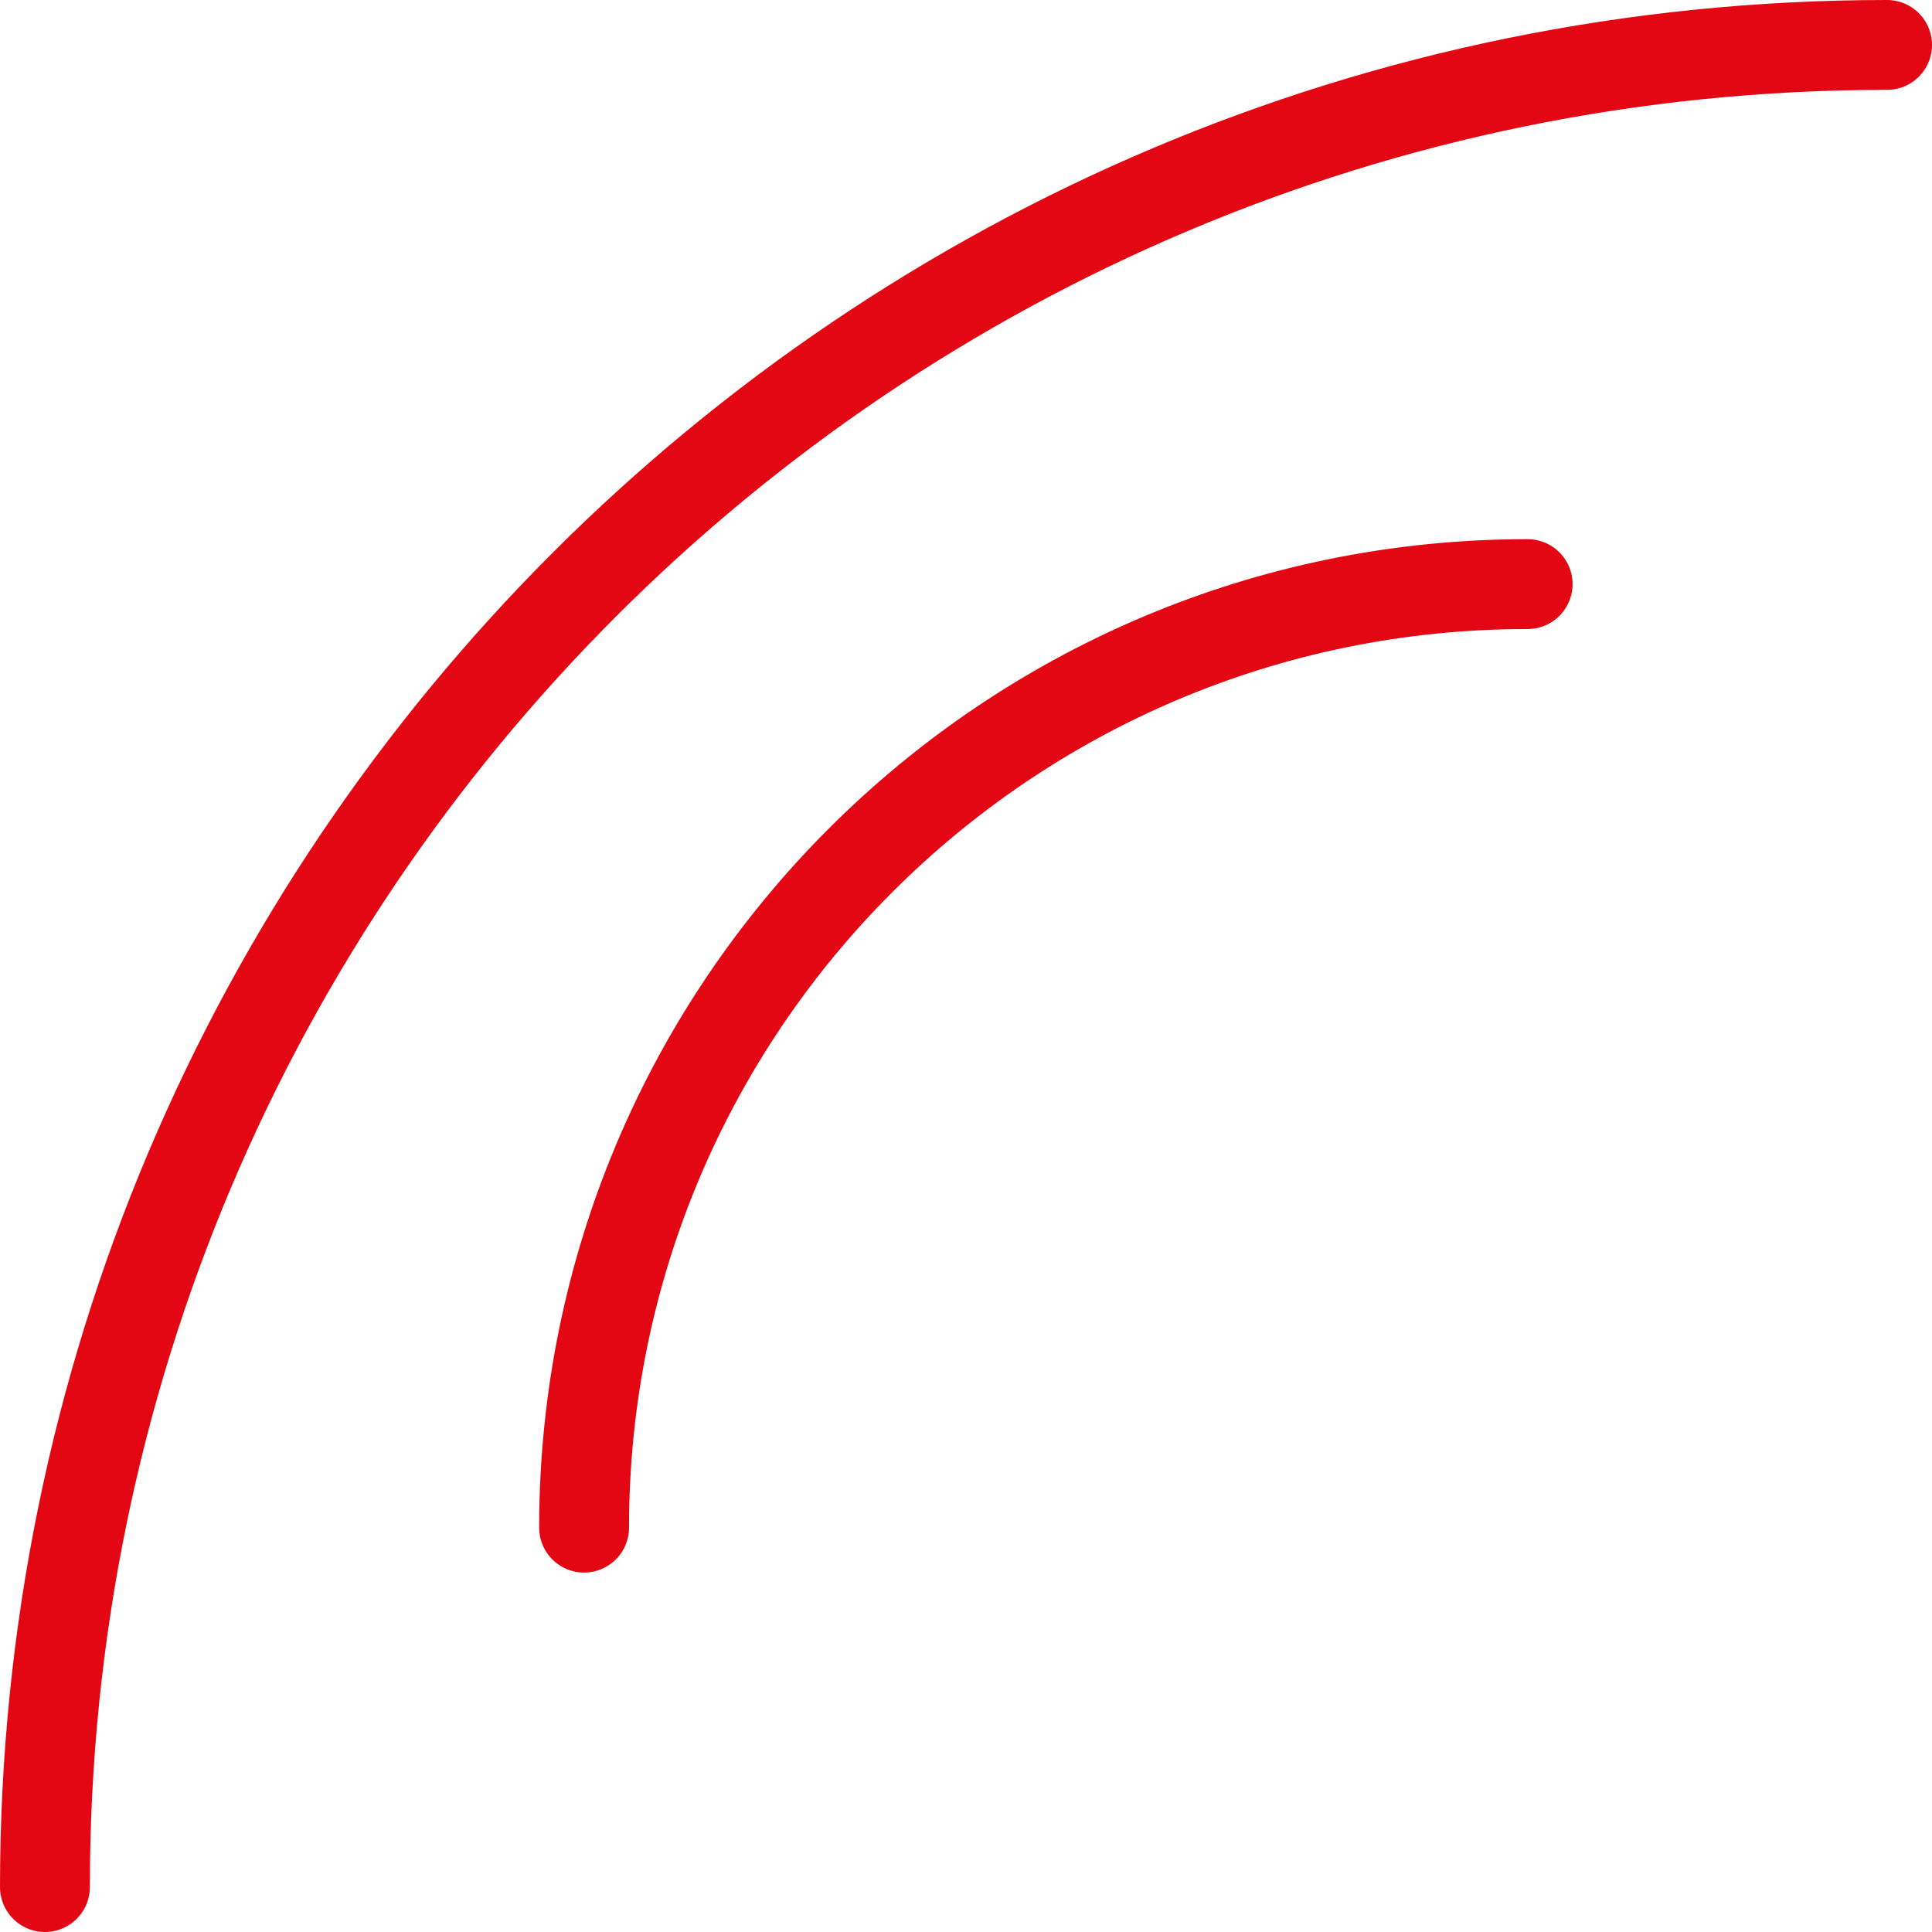
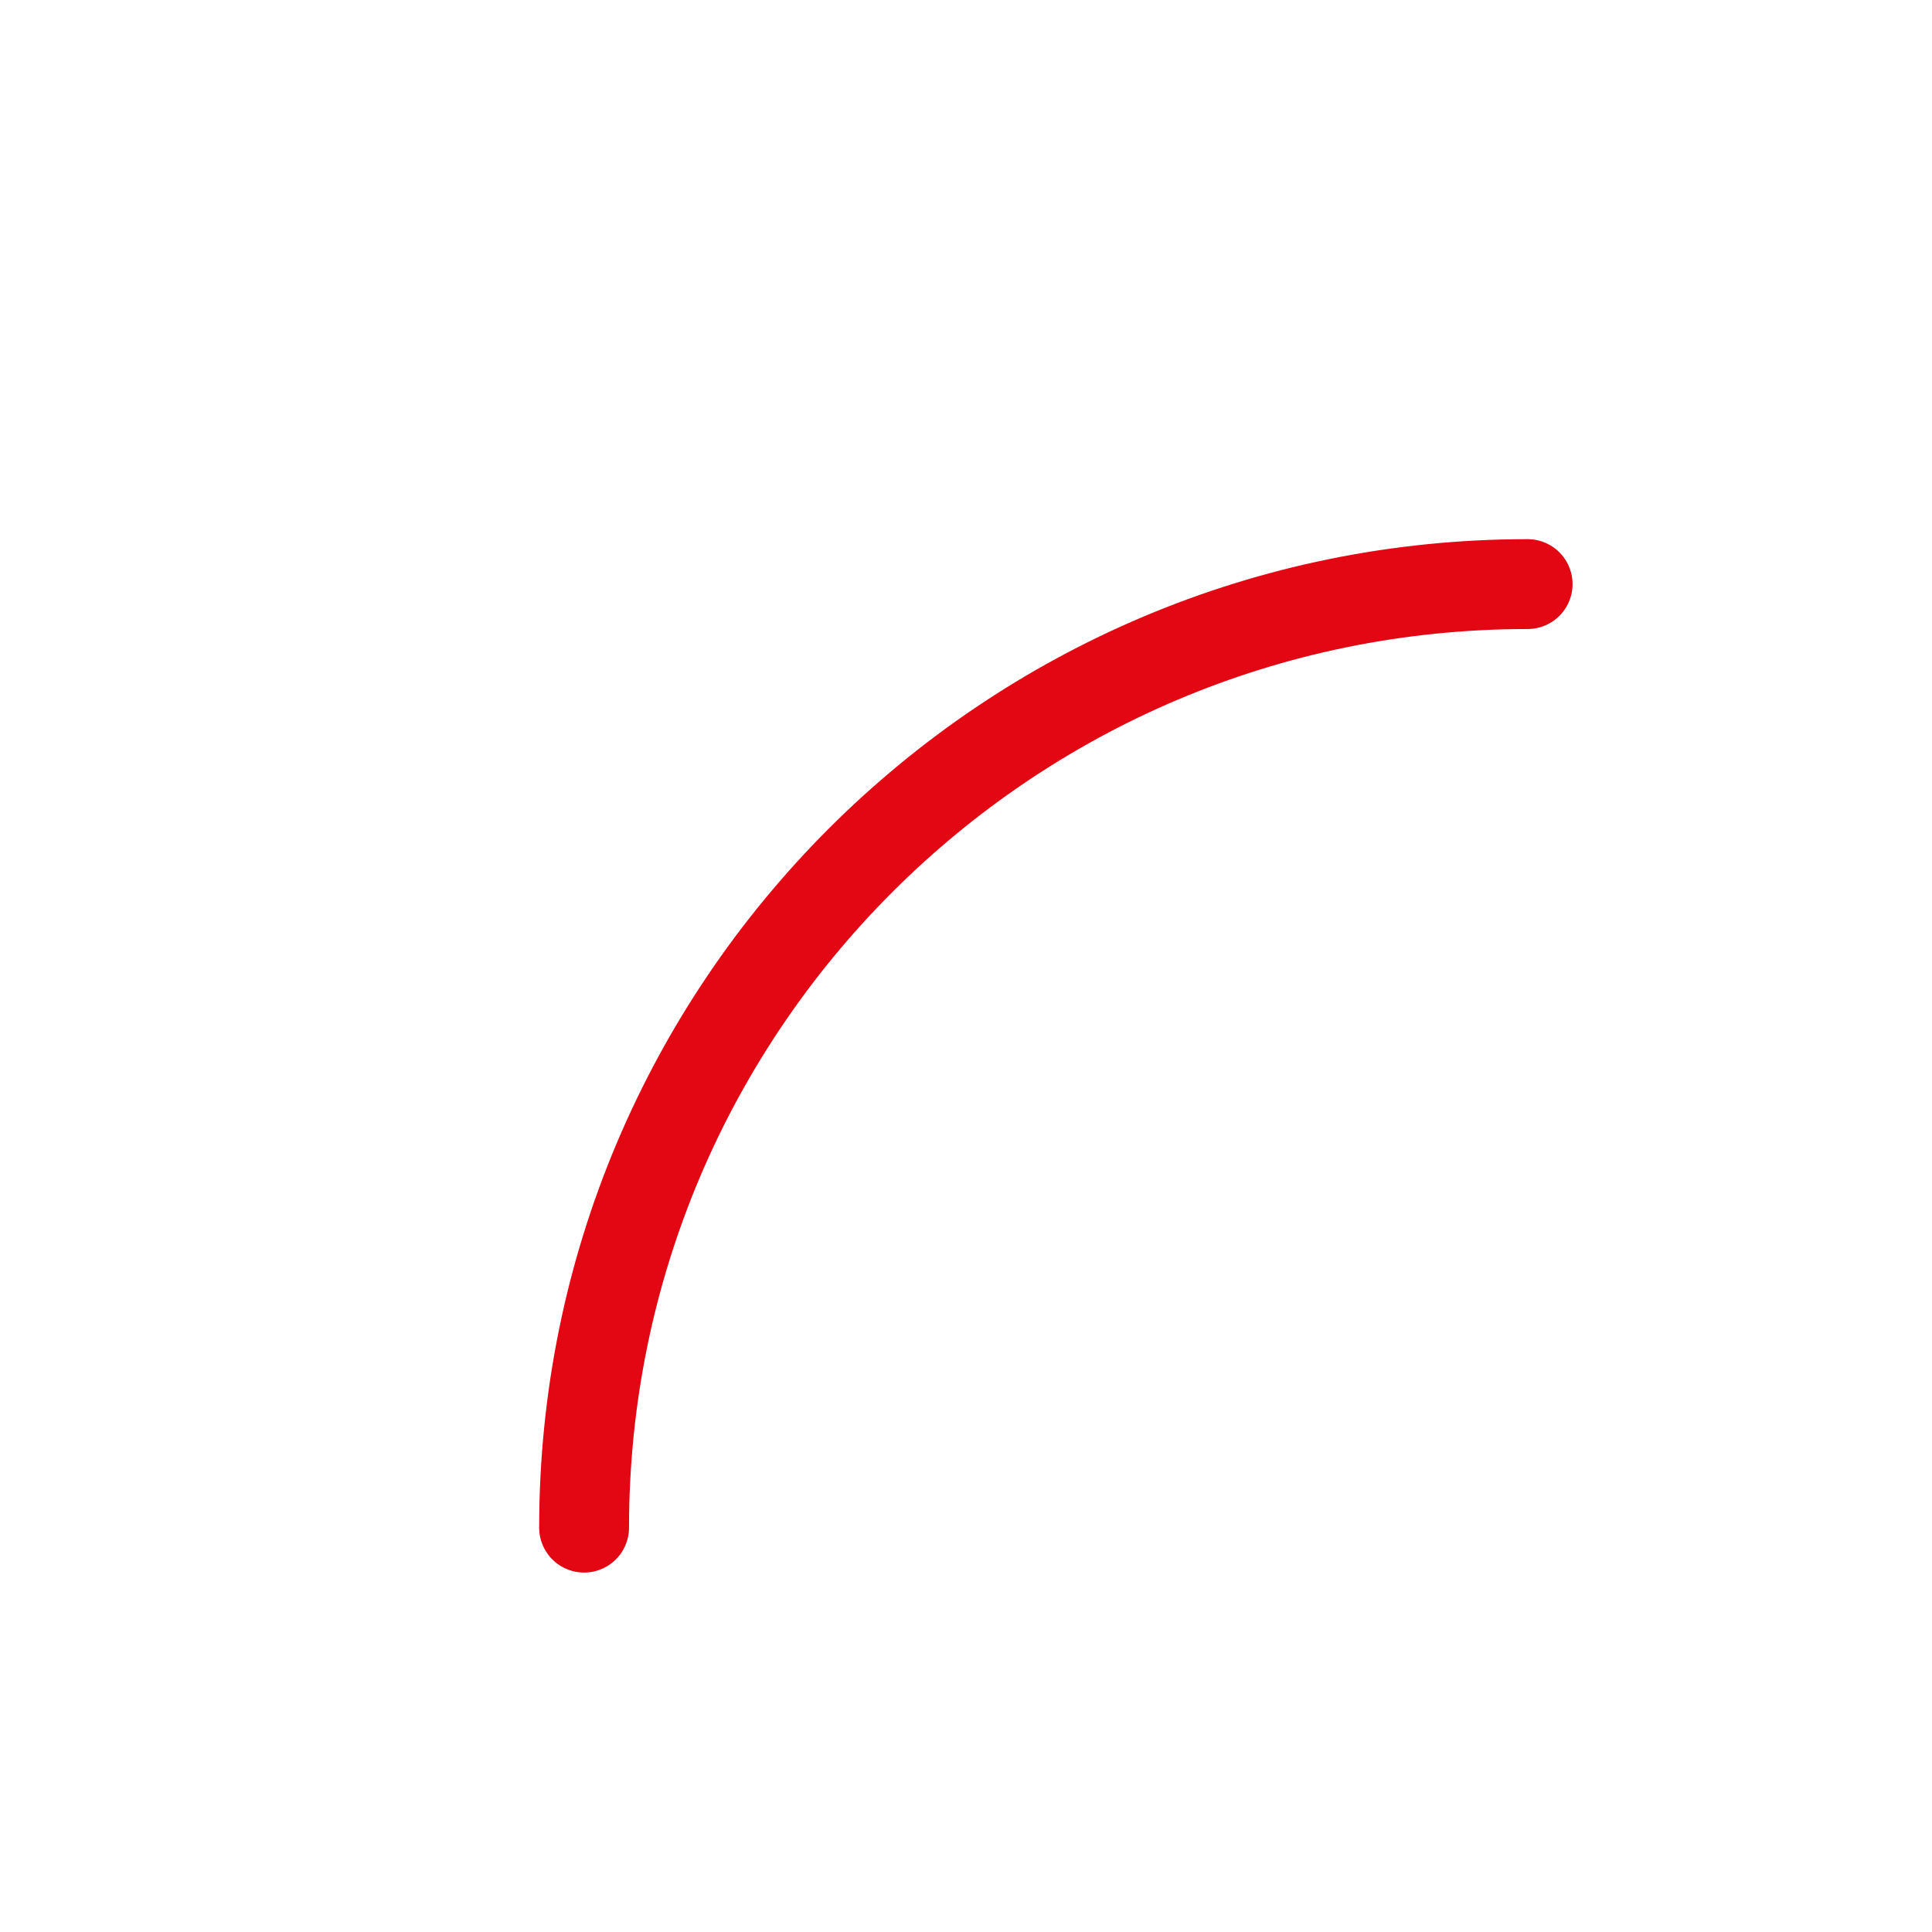
<svg xmlns="http://www.w3.org/2000/svg" width="43px" height="43px" viewBox="0 0 43 43">
  <title>Group 2</title>
  <g id="MAQUETTES" stroke="none" stroke-width="1" fill="none" fill-rule="evenodd" stroke-linecap="round">
    <g id="HOME-1" transform="translate(-574, -4399)" stroke="#E30613" stroke-width="2">
      <g id="Group-2" transform="translate(575, 4400)">
-         <path d="M0,0 C0,22.644 18.356,41 41,41" id="Path" transform="translate(20.5, 20.5) rotate(90) translate(-20.5, -20.5) " />
        <path d="M12,12 C12,23.598 21.402,33 33,33" id="Path" transform="translate(22.5, 22.5) rotate(90) translate(-22.5, -22.5) " />
      </g>
    </g>
  </g>
</svg>